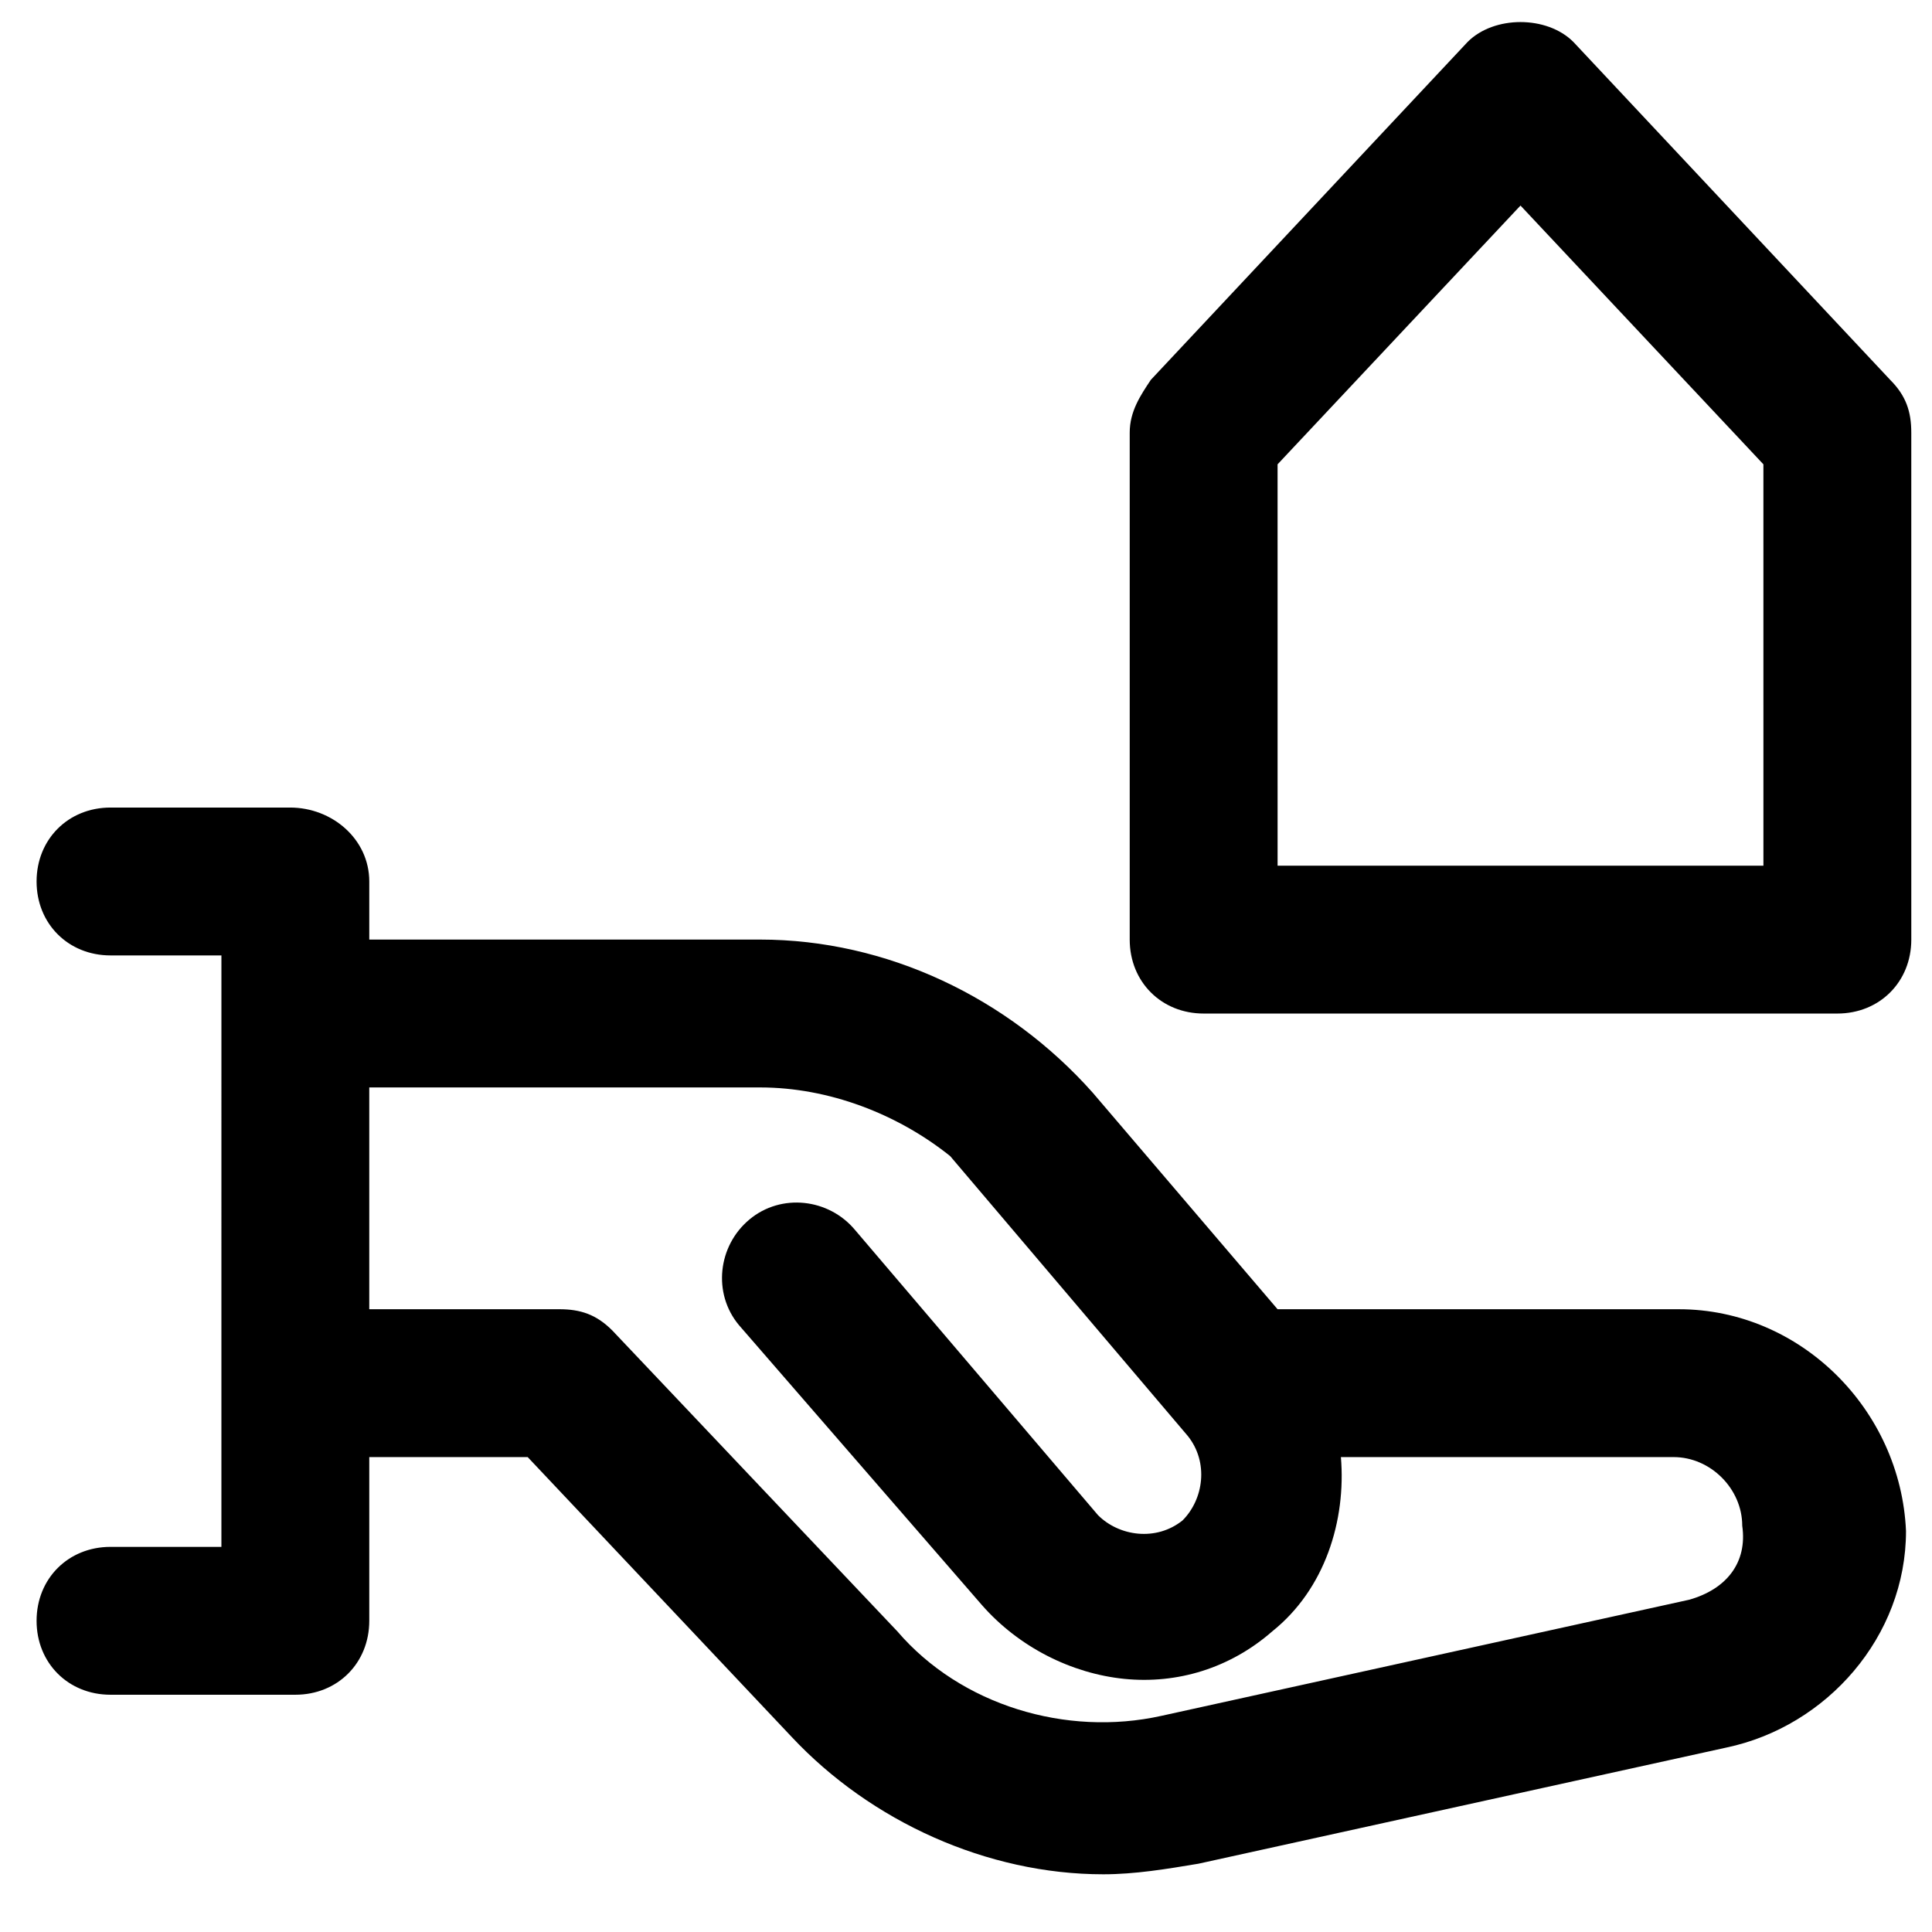
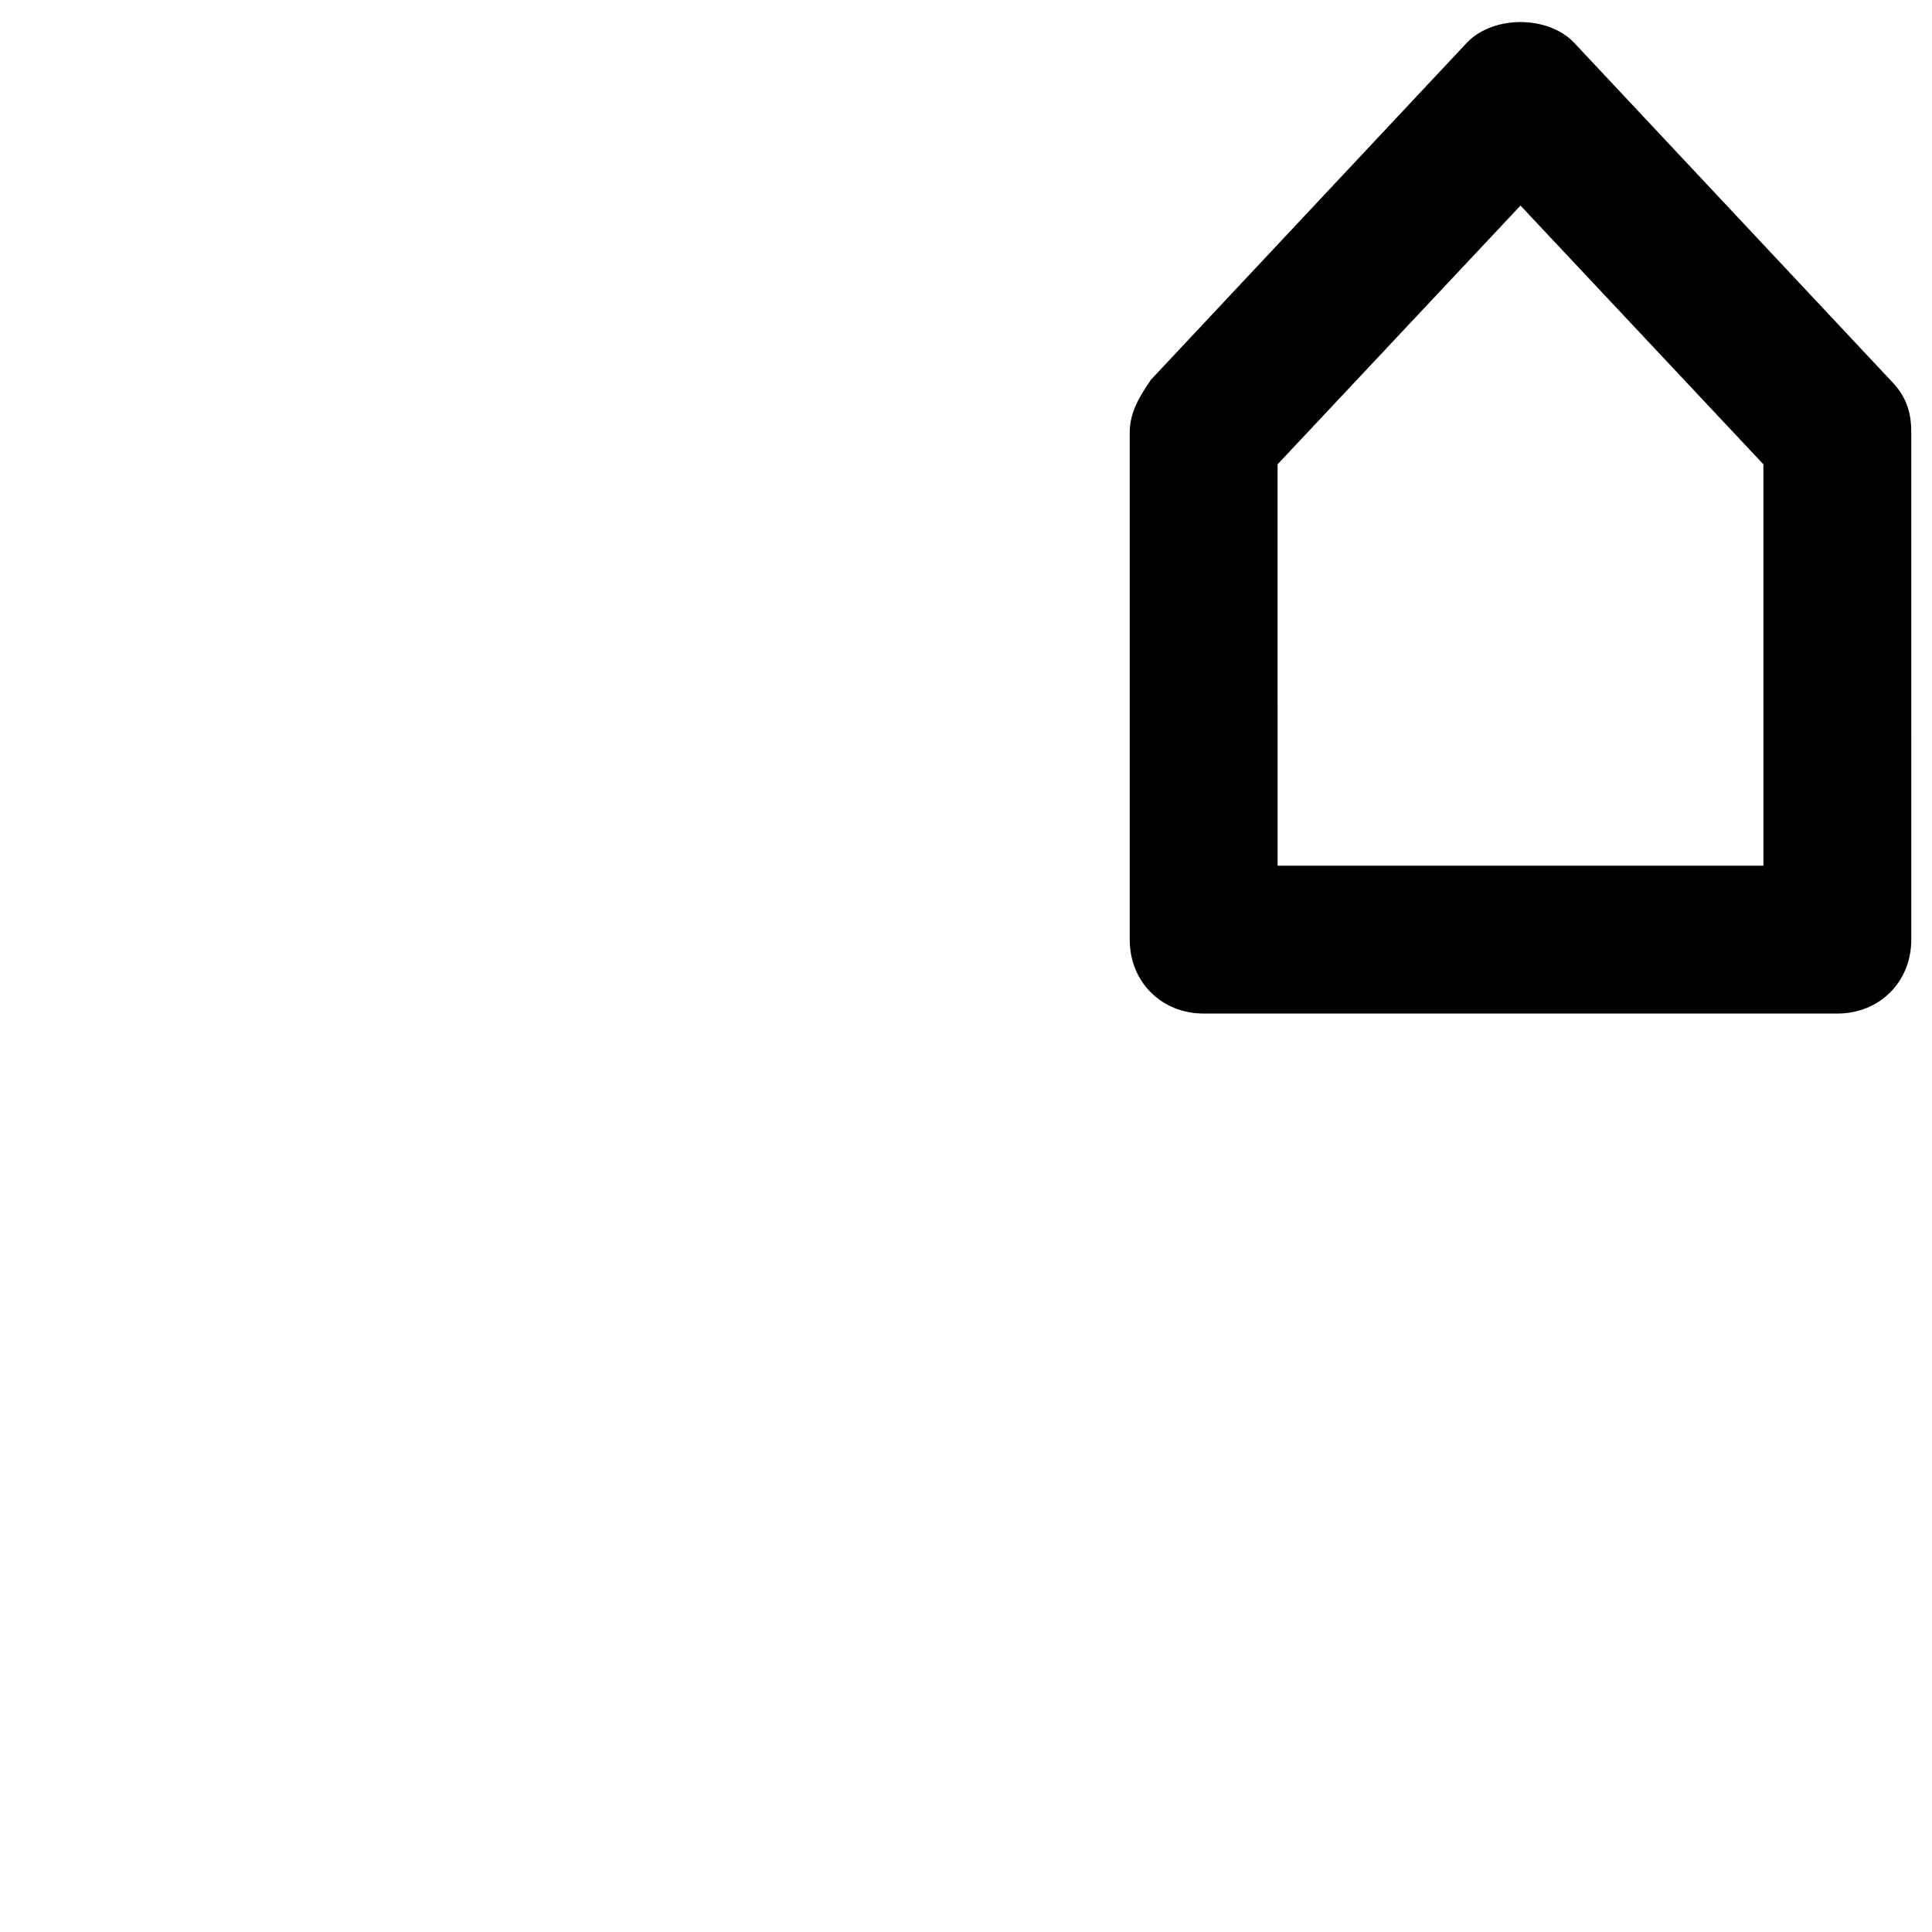
<svg xmlns="http://www.w3.org/2000/svg" fill="#000000" width="800px" height="800px" version="1.1" viewBox="144 144 512 512">
  <g>
    <path d="m644.91 244.66-83.969-89.566c-6.996-6.996-20.992-6.996-27.988 0l-83.969 89.566c-2.801 4.199-5.598 8.398-5.598 13.996v134.35c0 11.195 8.398 19.594 19.594 19.594h167.94c11.195 0 19.594-8.398 19.594-19.594l-0.004-134.35c0-5.598-1.398-9.797-5.598-13.996zm-33.586 128.75h-128.75l-0.004-106.36 64.375-68.574 64.375 68.574z" />
-     <path d="m588.93 490.96h-106.36l-48.98-57.379c-22.391-25.191-54.578-40.586-88.168-40.586h-103.56v-15.395c0-11.195-9.797-19.59-20.992-19.59h-47.582c-11.195 0-19.594 8.398-19.594 19.594s8.398 19.594 19.594 19.594h29.391l-0.004 156.74h-29.387c-11.195 0-19.594 8.398-19.594 19.594 0 11.195 8.398 19.594 19.594 19.594h48.98c11.195 0 19.594-8.398 19.594-19.594v-43.383h41.984l69.973 74.172c20.992 22.391 51.781 36.387 82.57 36.387 8.398 0 16.793-1.398 25.191-2.801l139.95-30.789c26.59-5.598 47.582-29.391 47.582-57.379-1.402-32.188-27.992-58.777-60.18-58.777zm2.801 76.969-139.95 30.789c-25.191 5.598-53.18-2.801-69.973-22.391l-75.57-79.77c-4.199-4.199-8.398-5.598-13.996-5.598h-50.383v-58.777h103.56c18.191 0 36.387 6.996 50.383 18.191l62.977 74.172c5.598 6.996 4.199 16.793-1.398 22.391-6.996 5.598-16.793 4.199-22.391-1.398l-64.383-75.57c-6.996-8.398-19.594-9.797-27.988-2.801-8.398 6.996-9.797 19.594-2.801 27.988l64.375 74.172c9.797 11.195 23.789 18.191 37.785 19.594 13.996 1.398 27.988-2.801 39.184-12.594 13.996-11.195 19.594-29.391 18.191-46.184h88.168c9.797 0 18.191 8.398 18.191 18.191 1.406 9.801-4.191 16.797-13.988 19.594z" />
  </g>
</svg>